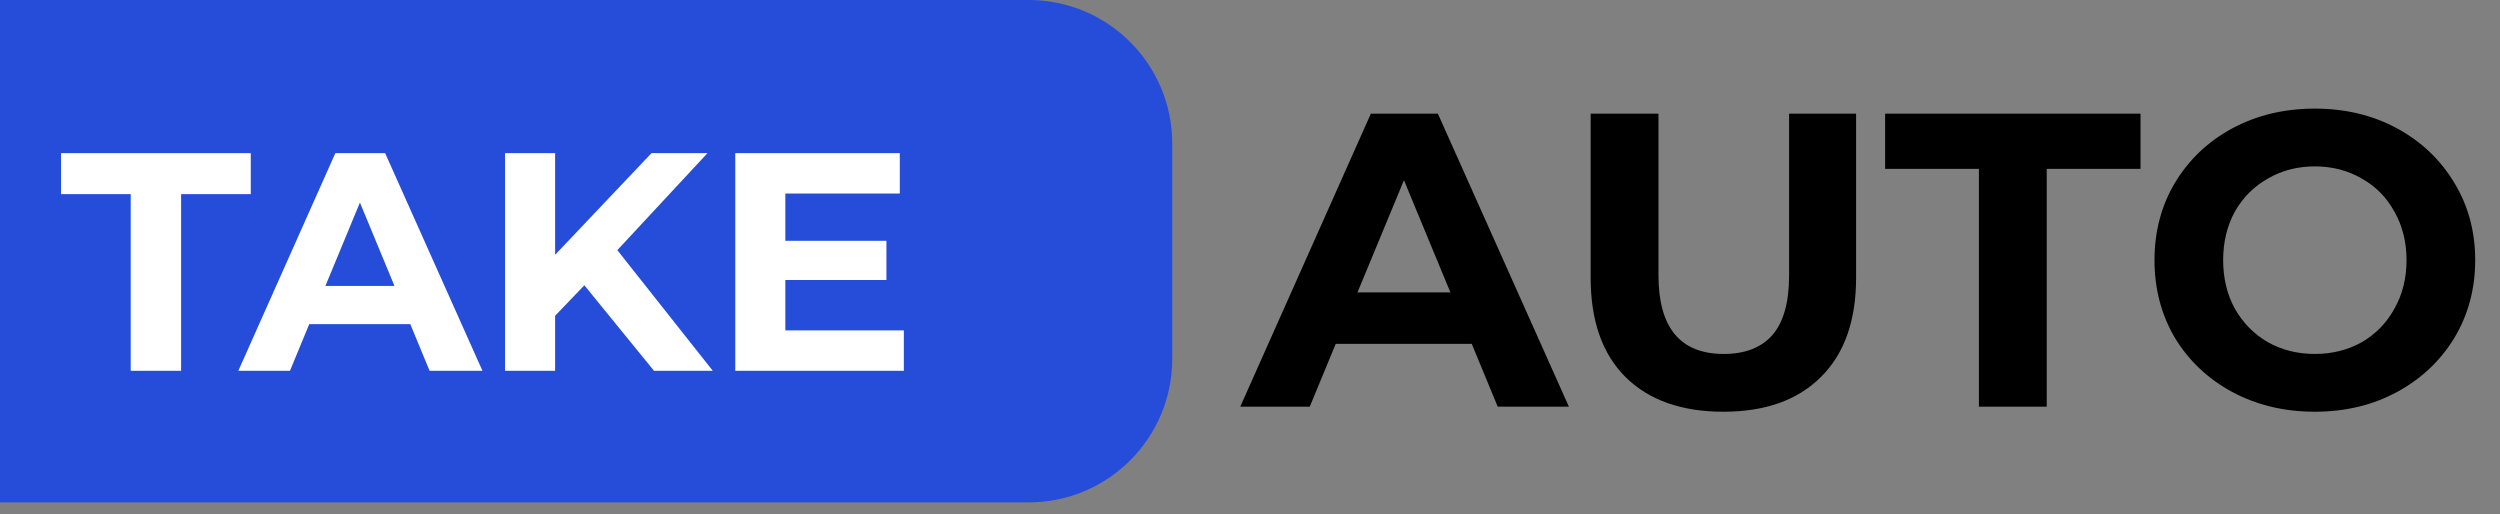
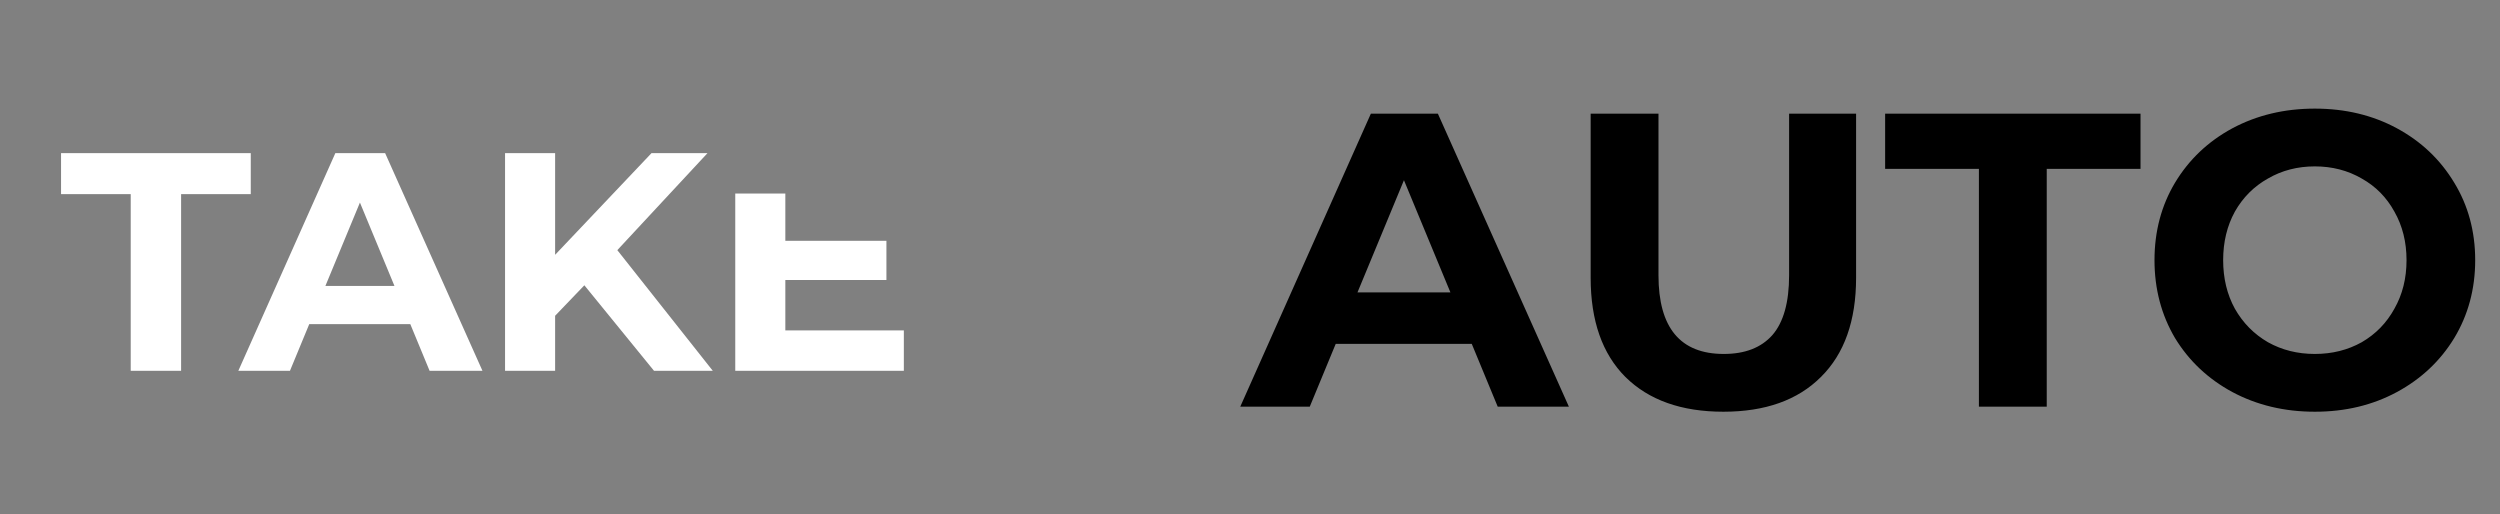
<svg xmlns="http://www.w3.org/2000/svg" width="209" height="43" viewBox="0 0 209 43" fill="none">
  <rect x="0" y="0" width="209" height="43" fill="#808080" stroke="none" />
-   <path d="M0 0H86C92.627 0 98 5.373 98 12V30C98 36.627 92.627 42 86 42H0V0Z" fill="#254DDA" />
-   <path d="M10.928 16.232H5.104V12.8H20.964V16.232H15.14V31H10.928V16.232ZM34.302 27.1H25.852L24.24 31H19.924L28.036 12.8H32.196L40.334 31H35.914L34.302 27.1ZM32.976 23.902L30.09 16.934L27.204 23.902H32.976ZM48.852 23.85L46.408 26.398V31H42.222V12.8H46.408V21.302L54.468 12.8H59.148L51.608 20.912L59.59 31H54.676L48.852 23.85ZM75.561 27.62V31H61.468V12.8H75.222V16.18H65.654V20.132H74.105V23.408H65.654V27.62H75.561Z" fill="white" />
+   <path d="M10.928 16.232H5.104V12.8H20.964V16.232H15.14V31H10.928V16.232ZM34.302 27.1H25.852L24.24 31H19.924L28.036 12.8H32.196L40.334 31H35.914L34.302 27.1ZM32.976 23.902L30.09 16.934L27.204 23.902H32.976ZM48.852 23.85L46.408 26.398V31H42.222V12.8H46.408V21.302L54.468 12.8H59.148L51.608 20.912L59.59 31H54.676L48.852 23.85ZM75.561 27.62V31H61.468V12.8V16.18H65.654V20.132H74.105V23.408H65.654V27.62H75.561Z" fill="white" />
  <path d="M123.04 28.75H111.665L109.495 34H103.685L114.605 9.5H120.205L131.16 34H125.21L123.04 28.75ZM121.255 24.445L117.37 15.065L113.485 24.445H121.255ZM144.074 34.42C140.574 34.42 137.844 33.452 135.884 31.515C133.948 29.578 132.979 26.813 132.979 23.22V9.5H138.649V23.01C138.649 27.397 140.469 29.59 144.109 29.59C145.883 29.59 147.236 29.065 148.169 28.015C149.103 26.942 149.569 25.273 149.569 23.01V9.5H155.169V23.22C155.169 26.813 154.189 29.578 152.229 31.515C150.293 33.452 147.574 34.42 144.074 34.42ZM165.437 14.12H157.597V9.5H178.947V14.12H171.107V34H165.437V14.12ZM193.521 34.42C190.978 34.42 188.679 33.872 186.626 32.775C184.596 31.678 182.998 30.173 181.831 28.26C180.688 26.323 180.116 24.153 180.116 21.75C180.116 19.347 180.688 17.188 181.831 15.275C182.998 13.338 184.596 11.822 186.626 10.725C188.679 9.628 190.978 9.08 193.521 9.08C196.064 9.08 198.351 9.628 200.381 10.725C202.411 11.822 204.009 13.338 205.176 15.275C206.343 17.188 206.926 19.347 206.926 21.75C206.926 24.153 206.343 26.323 205.176 28.26C204.009 30.173 202.411 31.678 200.381 32.775C198.351 33.872 196.064 34.42 193.521 34.42ZM193.521 29.59C194.968 29.59 196.274 29.263 197.441 28.61C198.608 27.933 199.518 27 200.171 25.81C200.848 24.62 201.186 23.267 201.186 21.75C201.186 20.233 200.848 18.88 200.171 17.69C199.518 16.5 198.608 15.578 197.441 14.925C196.274 14.248 194.968 13.91 193.521 13.91C192.074 13.91 190.768 14.248 189.601 14.925C188.434 15.578 187.513 16.5 186.836 17.69C186.183 18.88 185.856 20.233 185.856 21.75C185.856 23.267 186.183 24.62 186.836 25.81C187.513 27 188.434 27.933 189.601 28.61C190.768 29.263 192.074 29.59 193.521 29.59Z" fill="black" />
</svg>